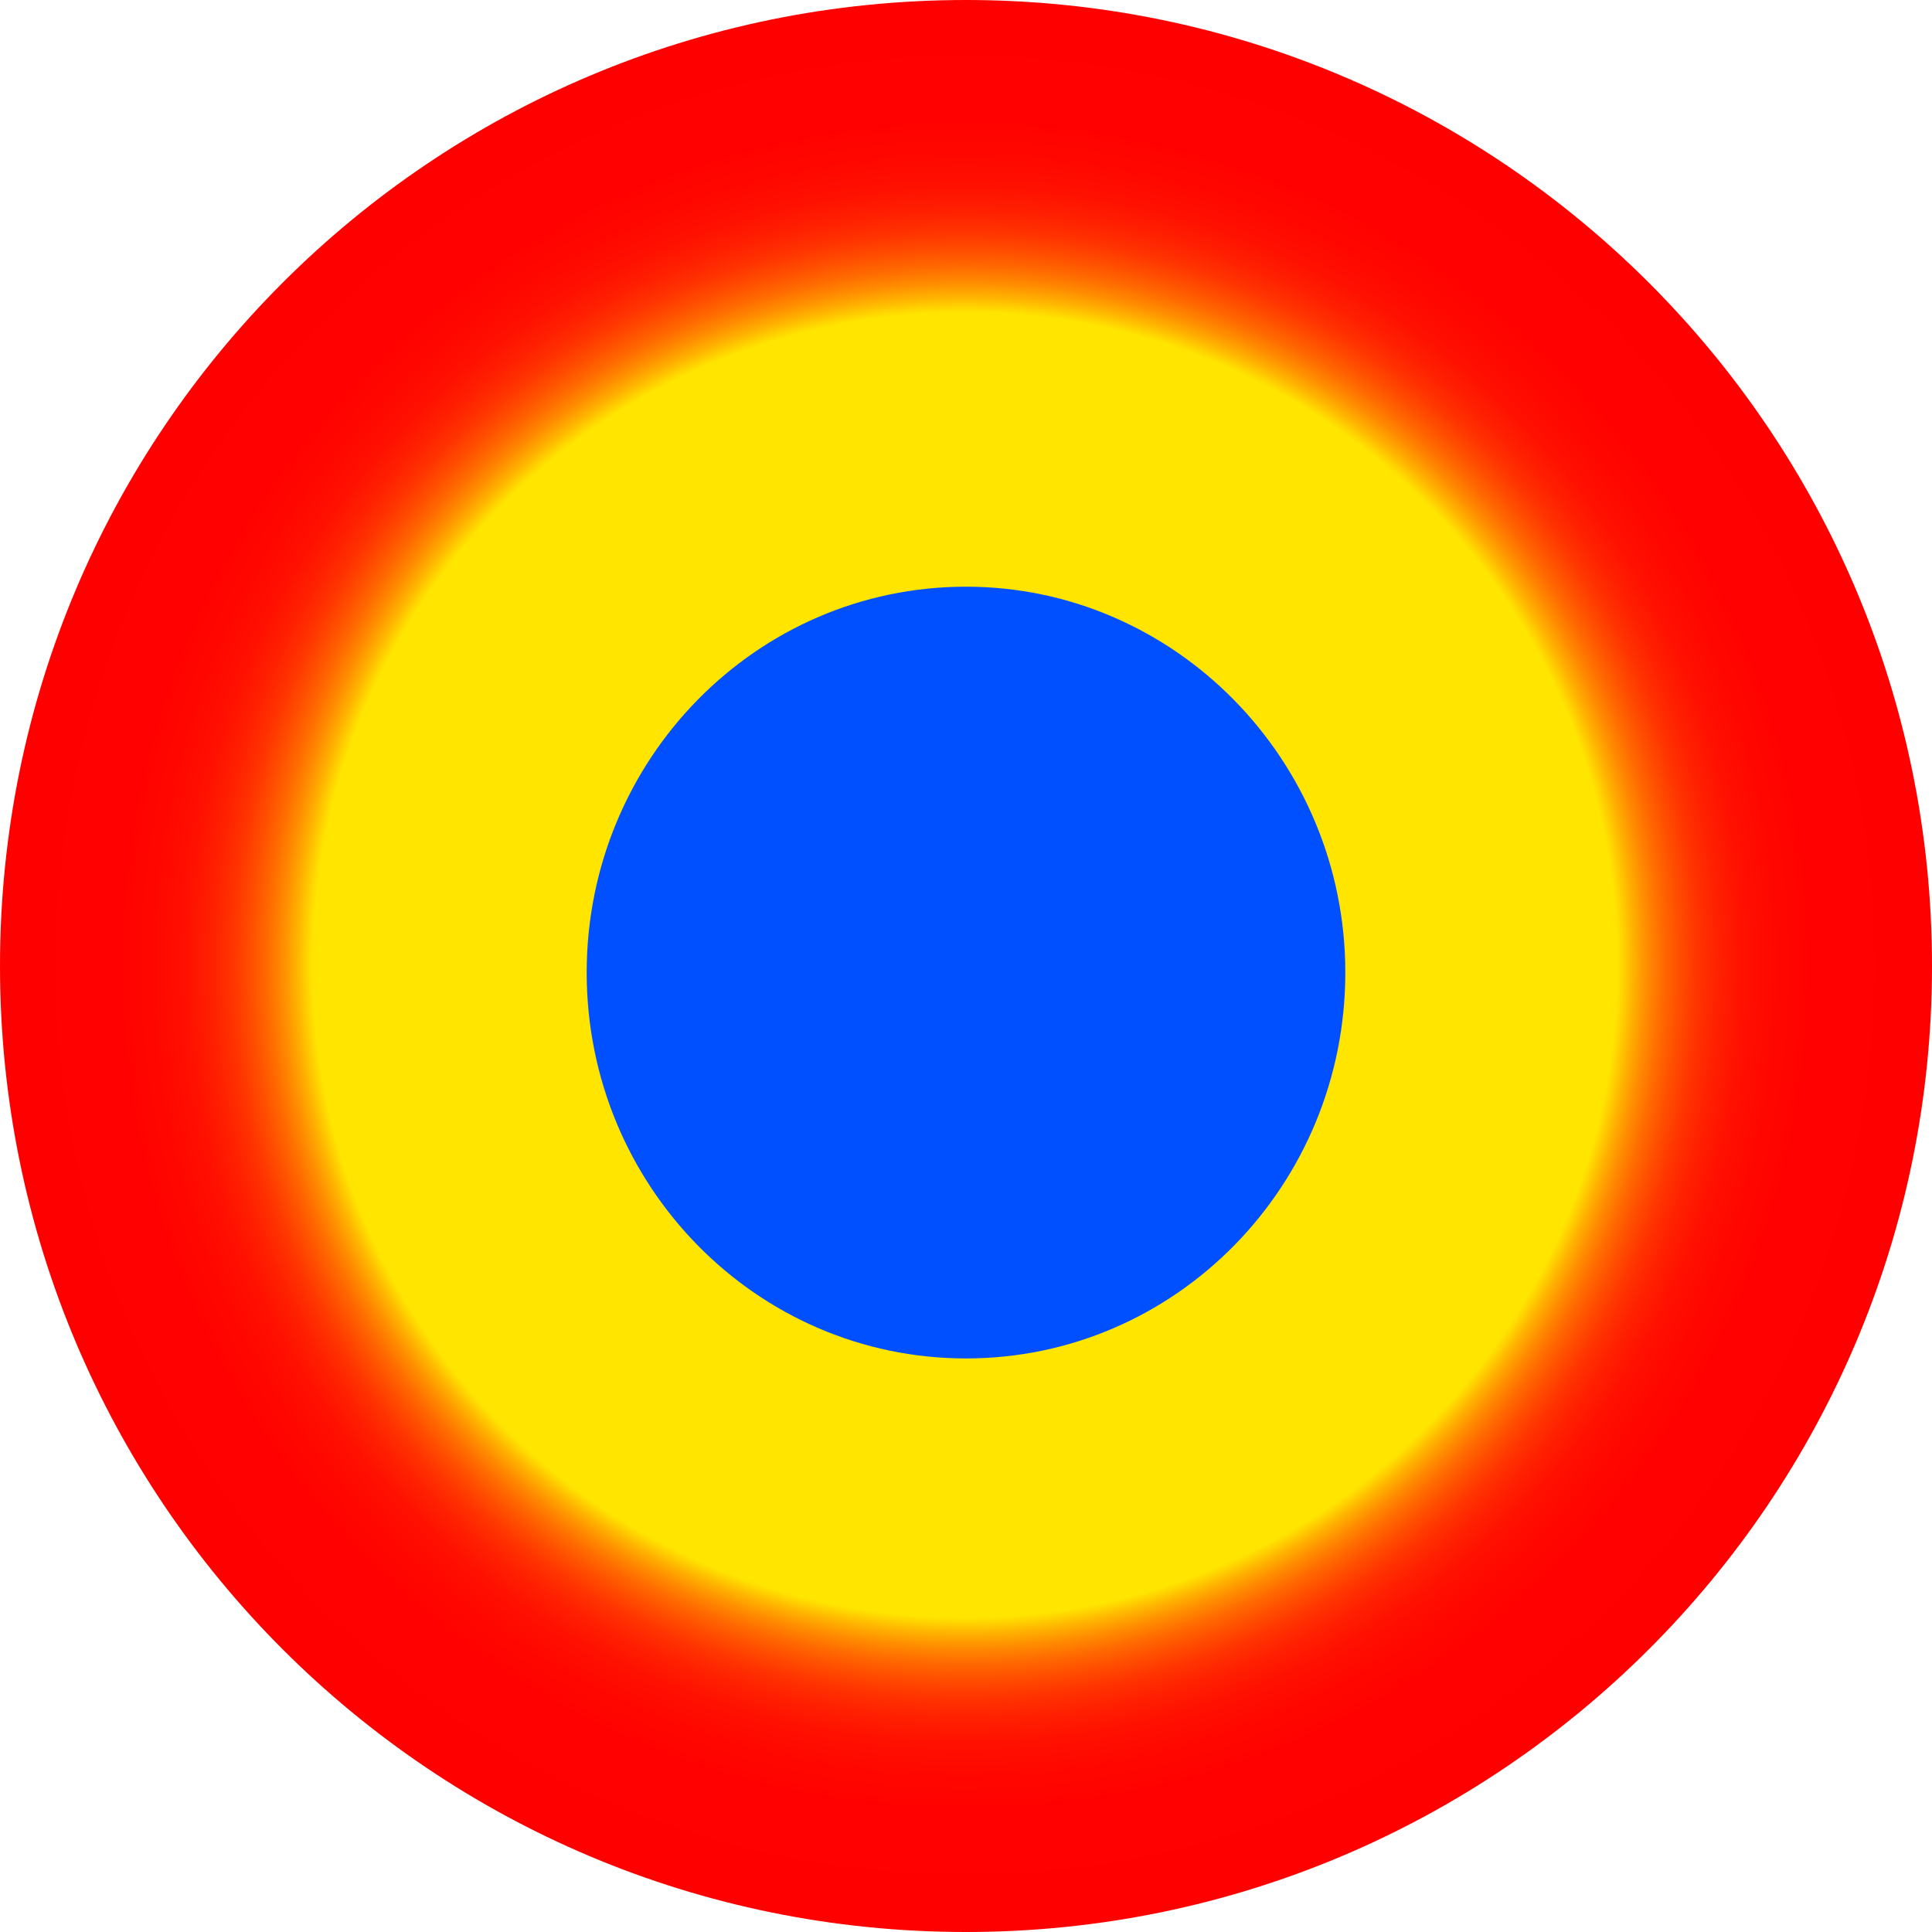
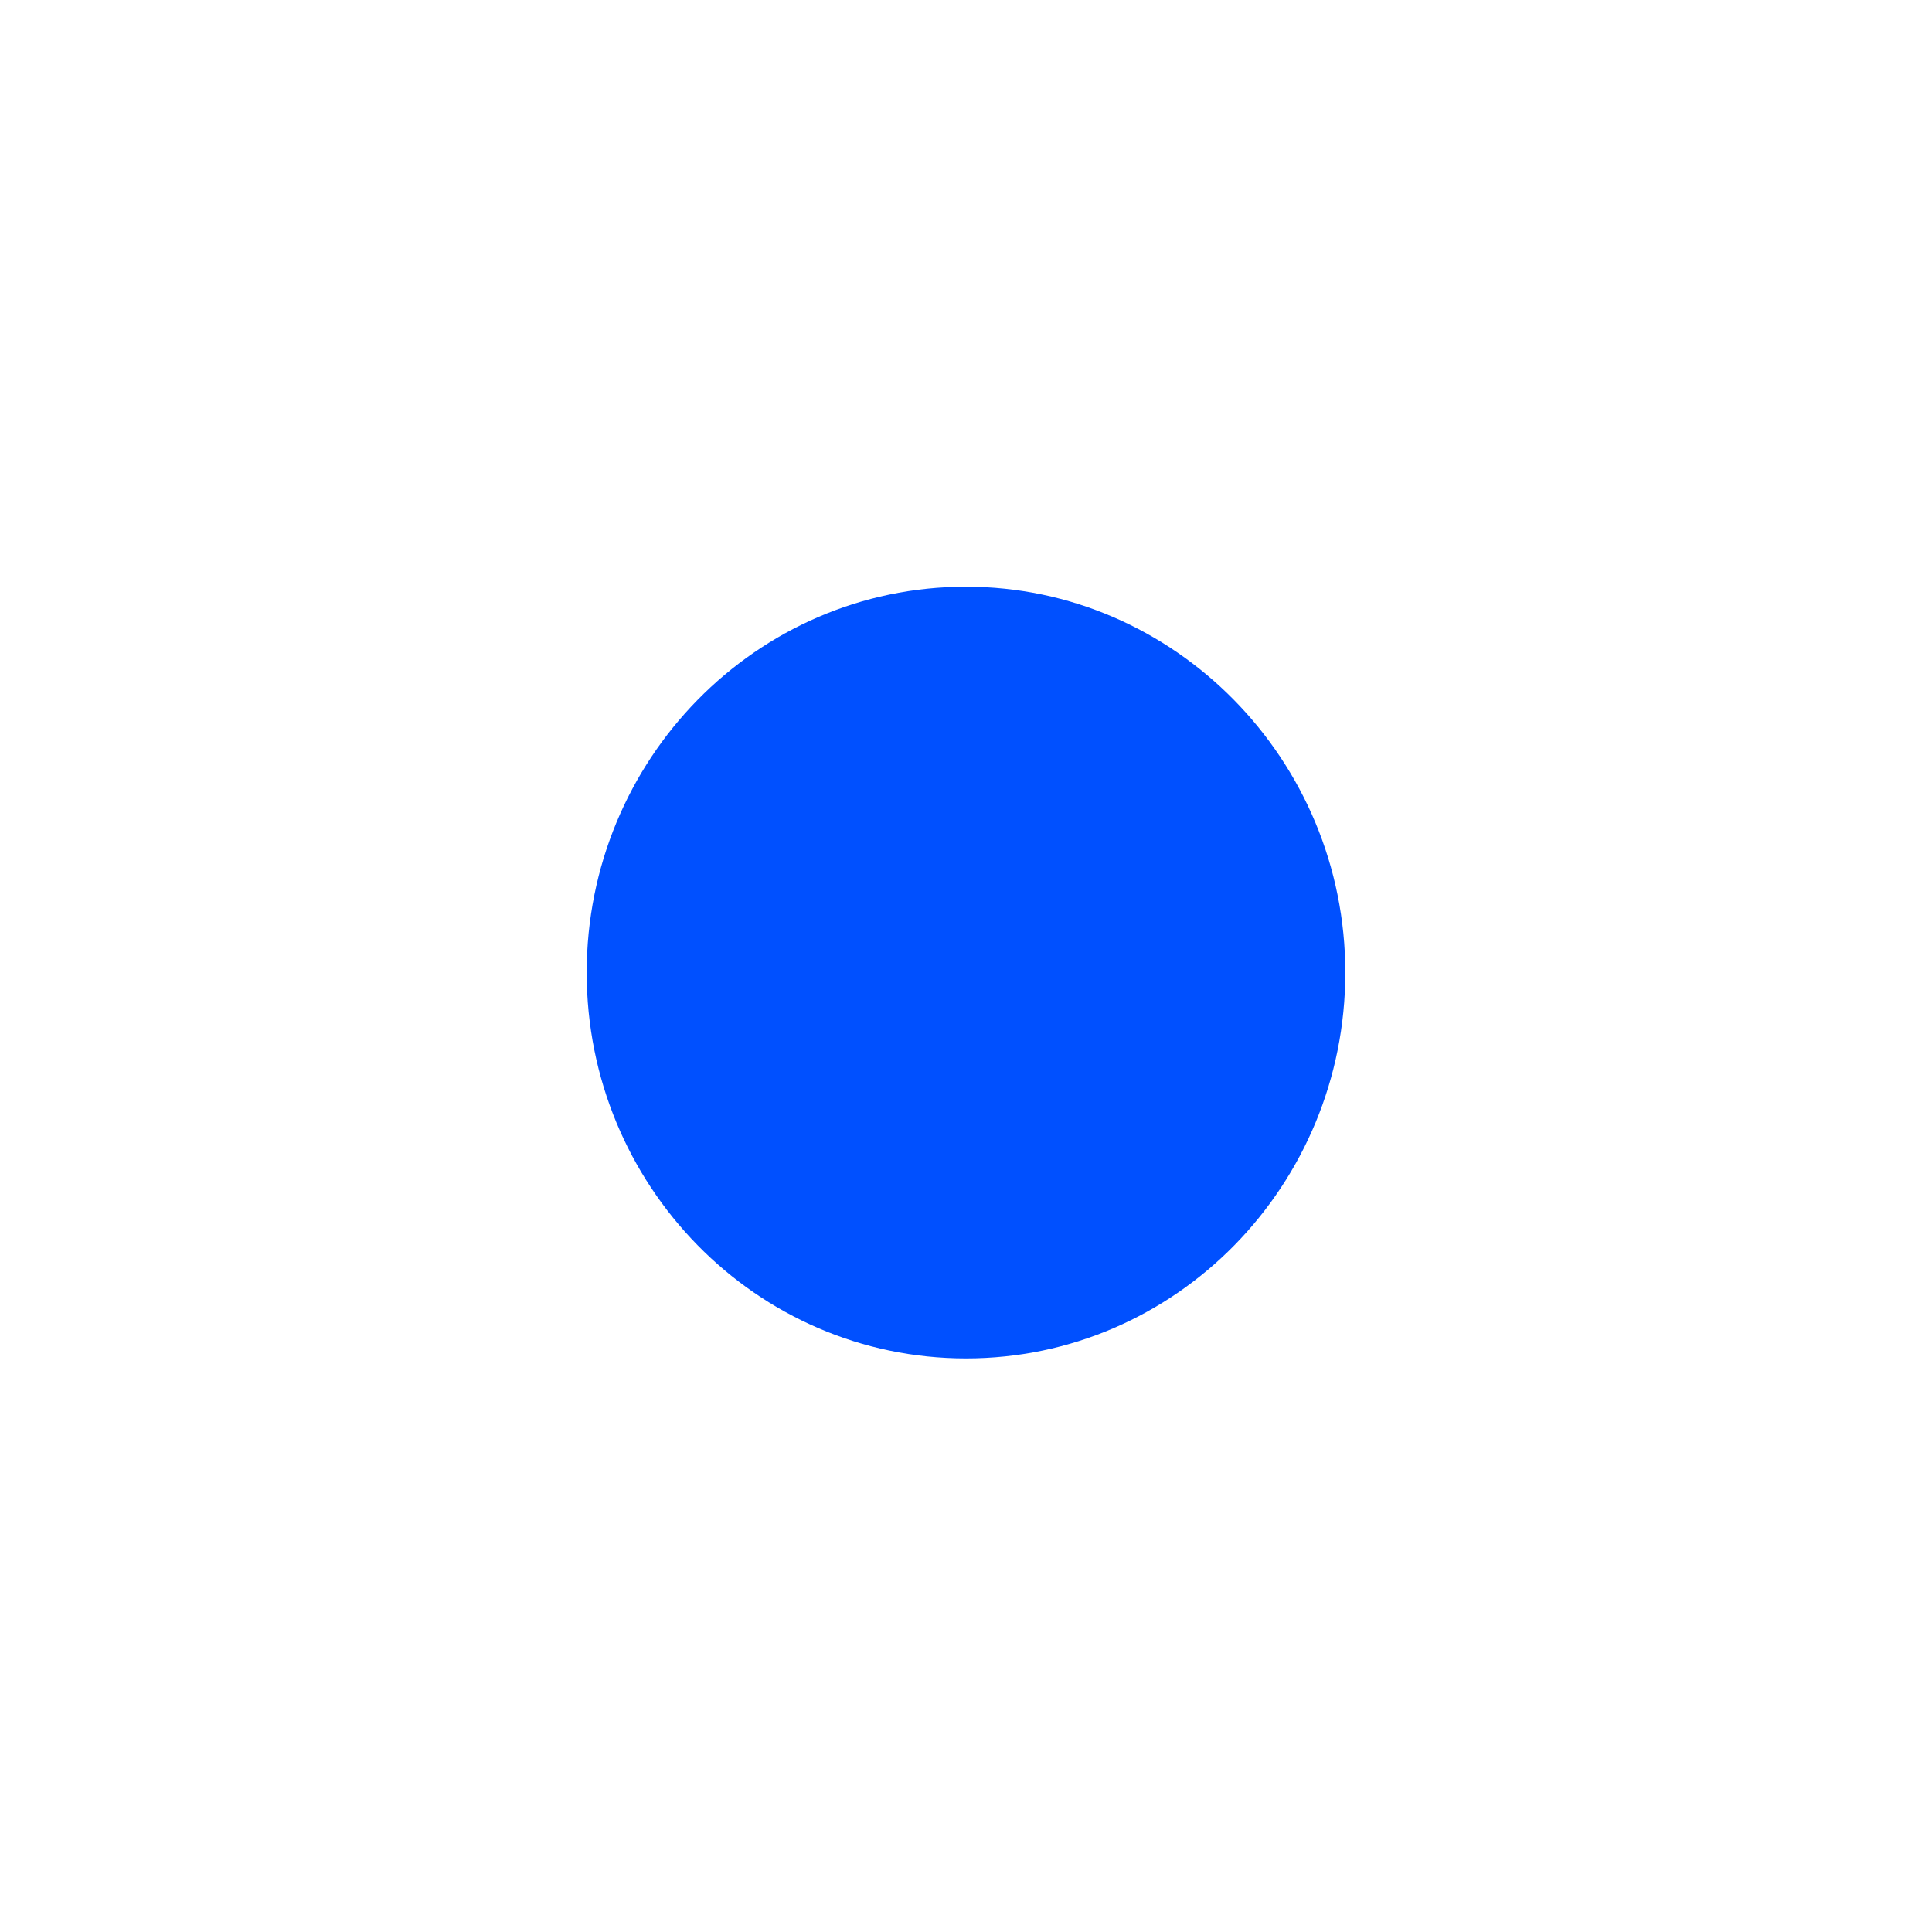
<svg xmlns="http://www.w3.org/2000/svg" version="1.1" x="0px" y="0px" viewBox="0 0 147.2 147.2" style="enable-background:new 0 0 147.2 147.2;" xml:space="preserve">
  <style type="text/css">
	.st0{fill:url(#SVGID_1_);}
	.st1{fill:#0050FF;}
</style>
  <radialGradient id="SVGID_1_" cx="-514.738" cy="548.672" r="2.944" gradientTransform="matrix(25 0 0 -25 12942.04 13790.4)" gradientUnits="userSpaceOnUse">
    <stop offset="0.674" style="stop-color:#FFE500" />
    <stop offset="0.677" style="stop-color:#FFDC00" />
    <stop offset="0.69" style="stop-color:#FFB300" />
    <stop offset="0.705" style="stop-color:#FF8C00" />
    <stop offset="0.721" style="stop-color:#FF6A00" />
    <stop offset="0.738" style="stop-color:#FF4E00" />
    <stop offset="0.757" style="stop-color:#FF3400" />
    <stop offset="0.778" style="stop-color:#FF2100" />
    <stop offset="0.804" style="stop-color:#FF1100" />
    <stop offset="0.835" style="stop-color:#FF0800" />
    <stop offset="0.879" style="stop-color:#FF0100" />
    <stop offset="1" style="stop-color:#FF0000" />
  </radialGradient>
-   <path class="st0" d="M73.6,147.2c40.6,0,73.6-32.9,73.6-73.6S114.2,0,73.6,0C32.9,0,0,32.9,0,73.6S32.9,147.2,73.6,147.2z" />
-   <path class="st1" d="M73.6,103.5c16,0,28.9-13.2,28.9-29.4s-13-29.4-28.9-29.4c-16,0-28.9,13.2-28.9,29.4S57.6,103.5,73.6,103.5z" />
+   <path class="st1" d="M73.6,103.5c16,0,28.9-13.2,28.9-29.4s-13-29.4-28.9-29.4c-16,0-28.9,13.2-28.9,29.4S57.6,103.5,73.6,103.5" />
</svg>